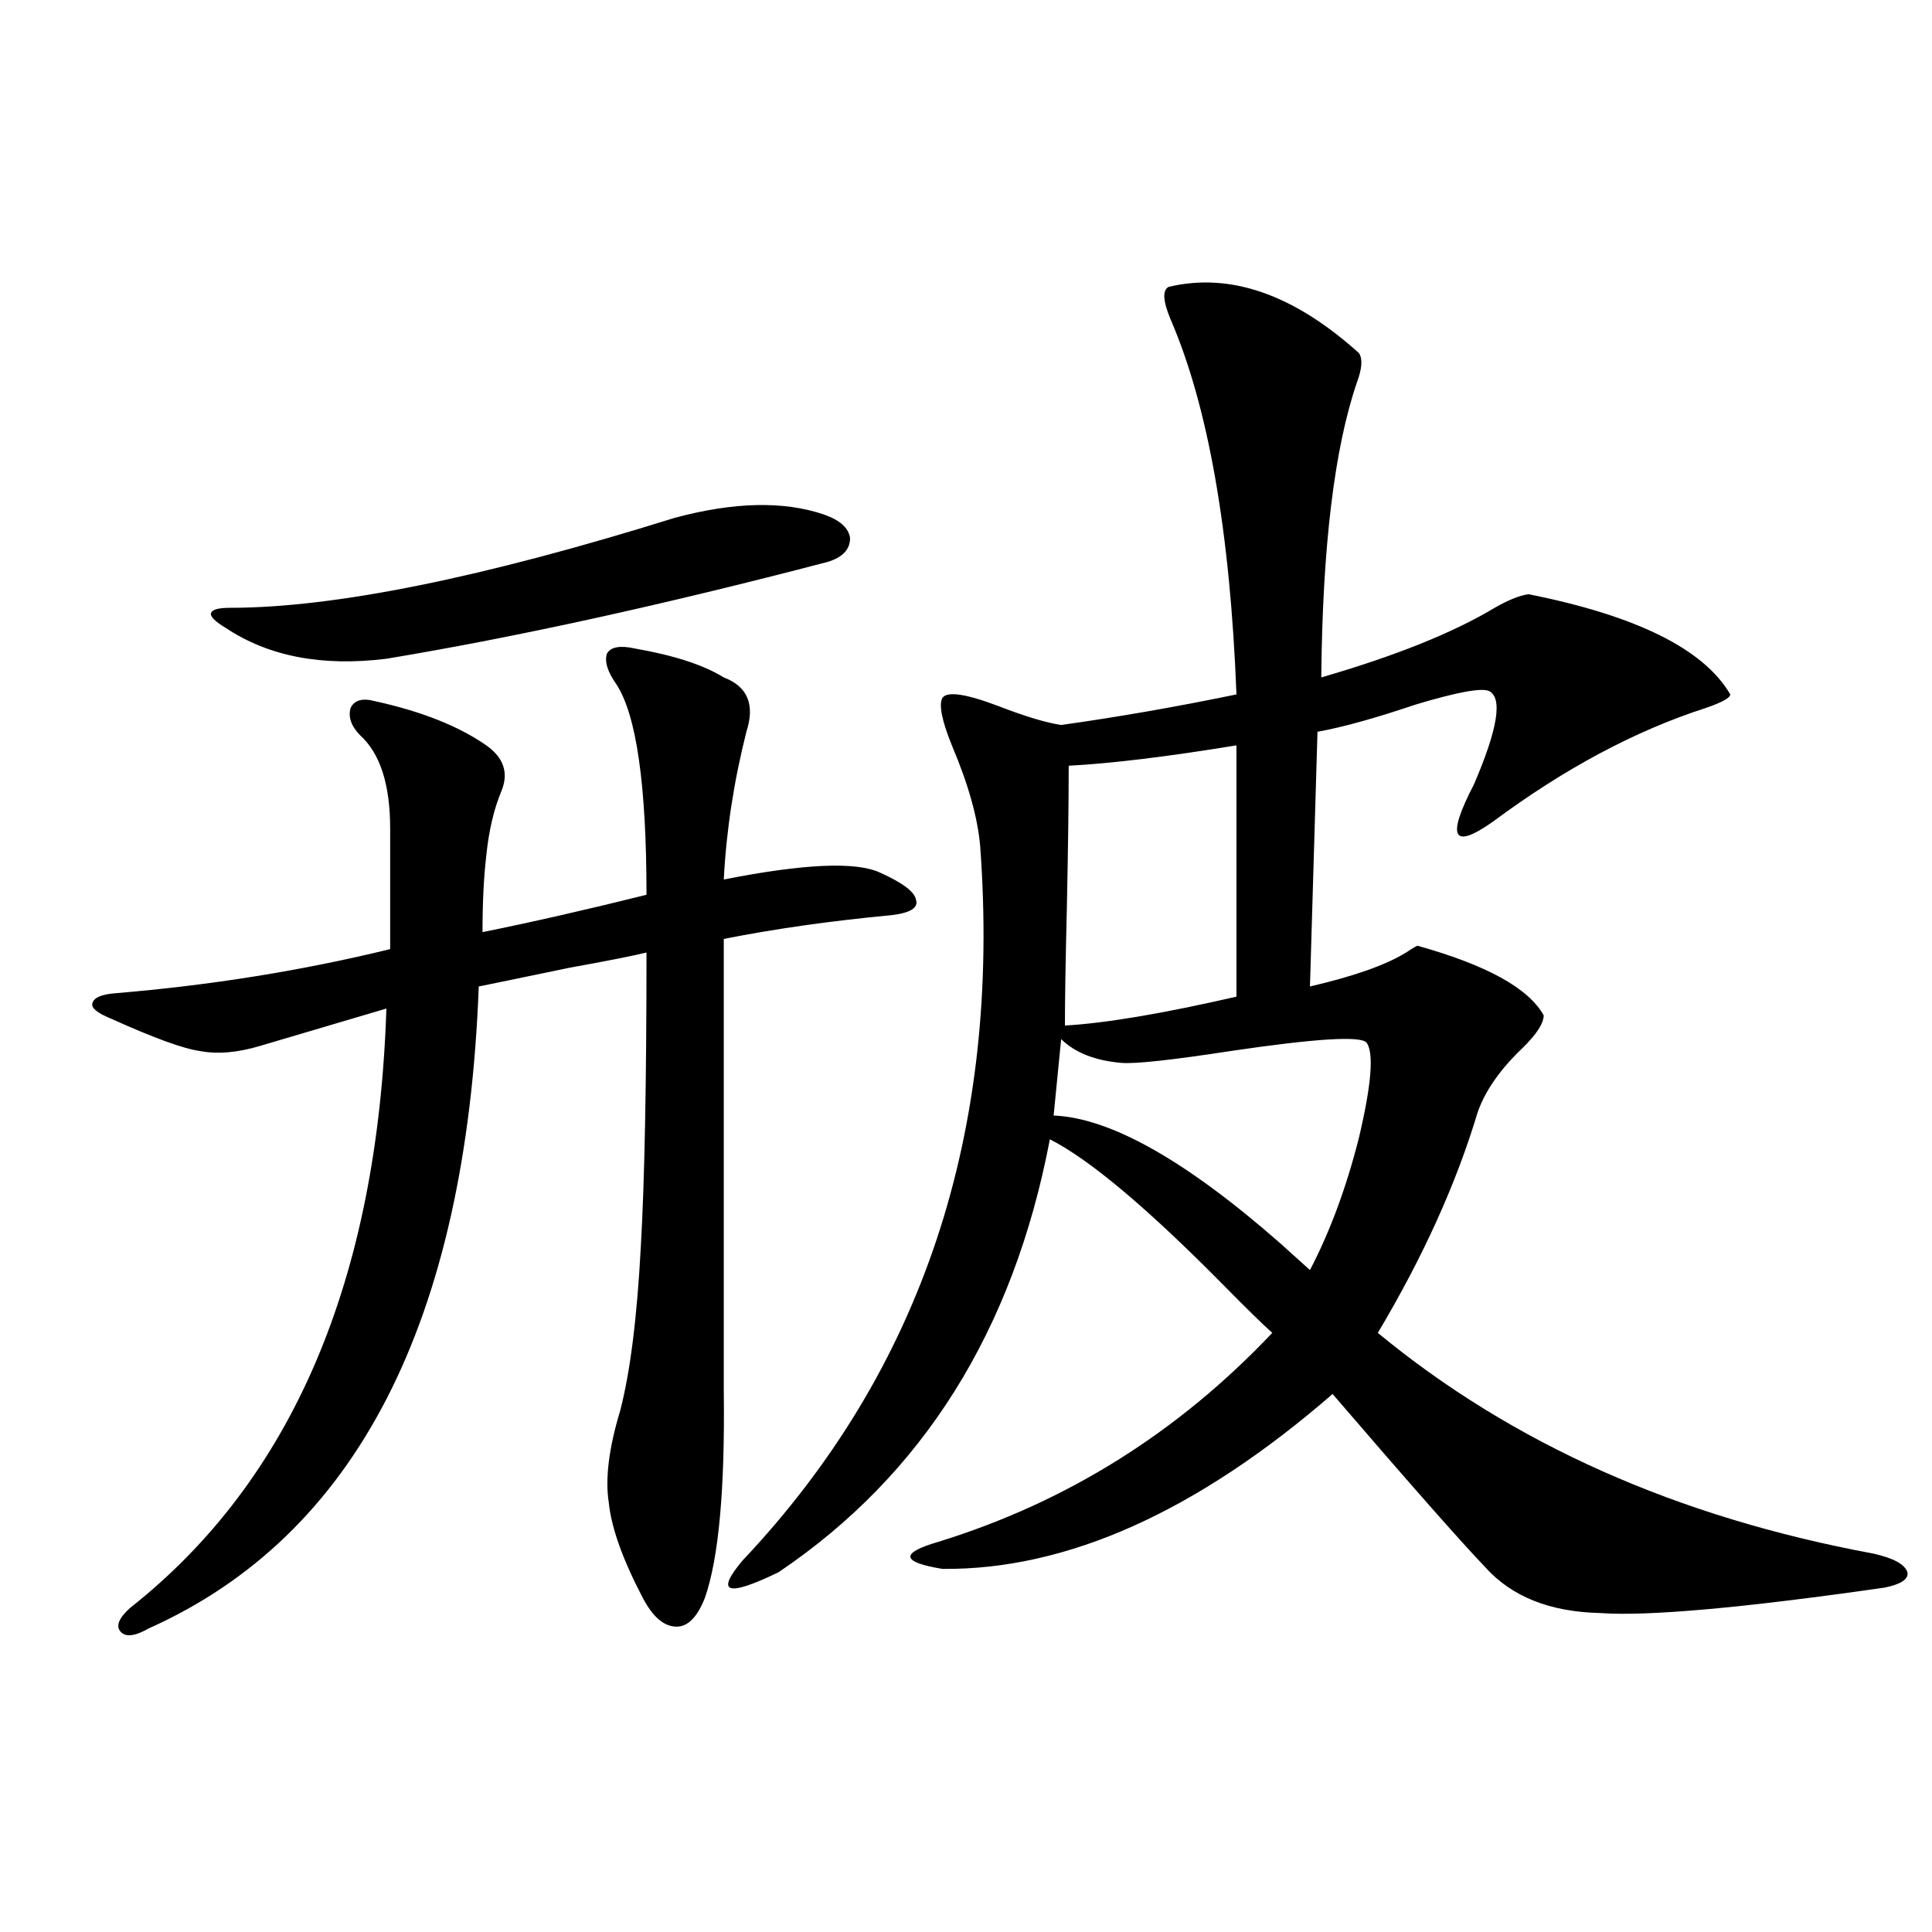
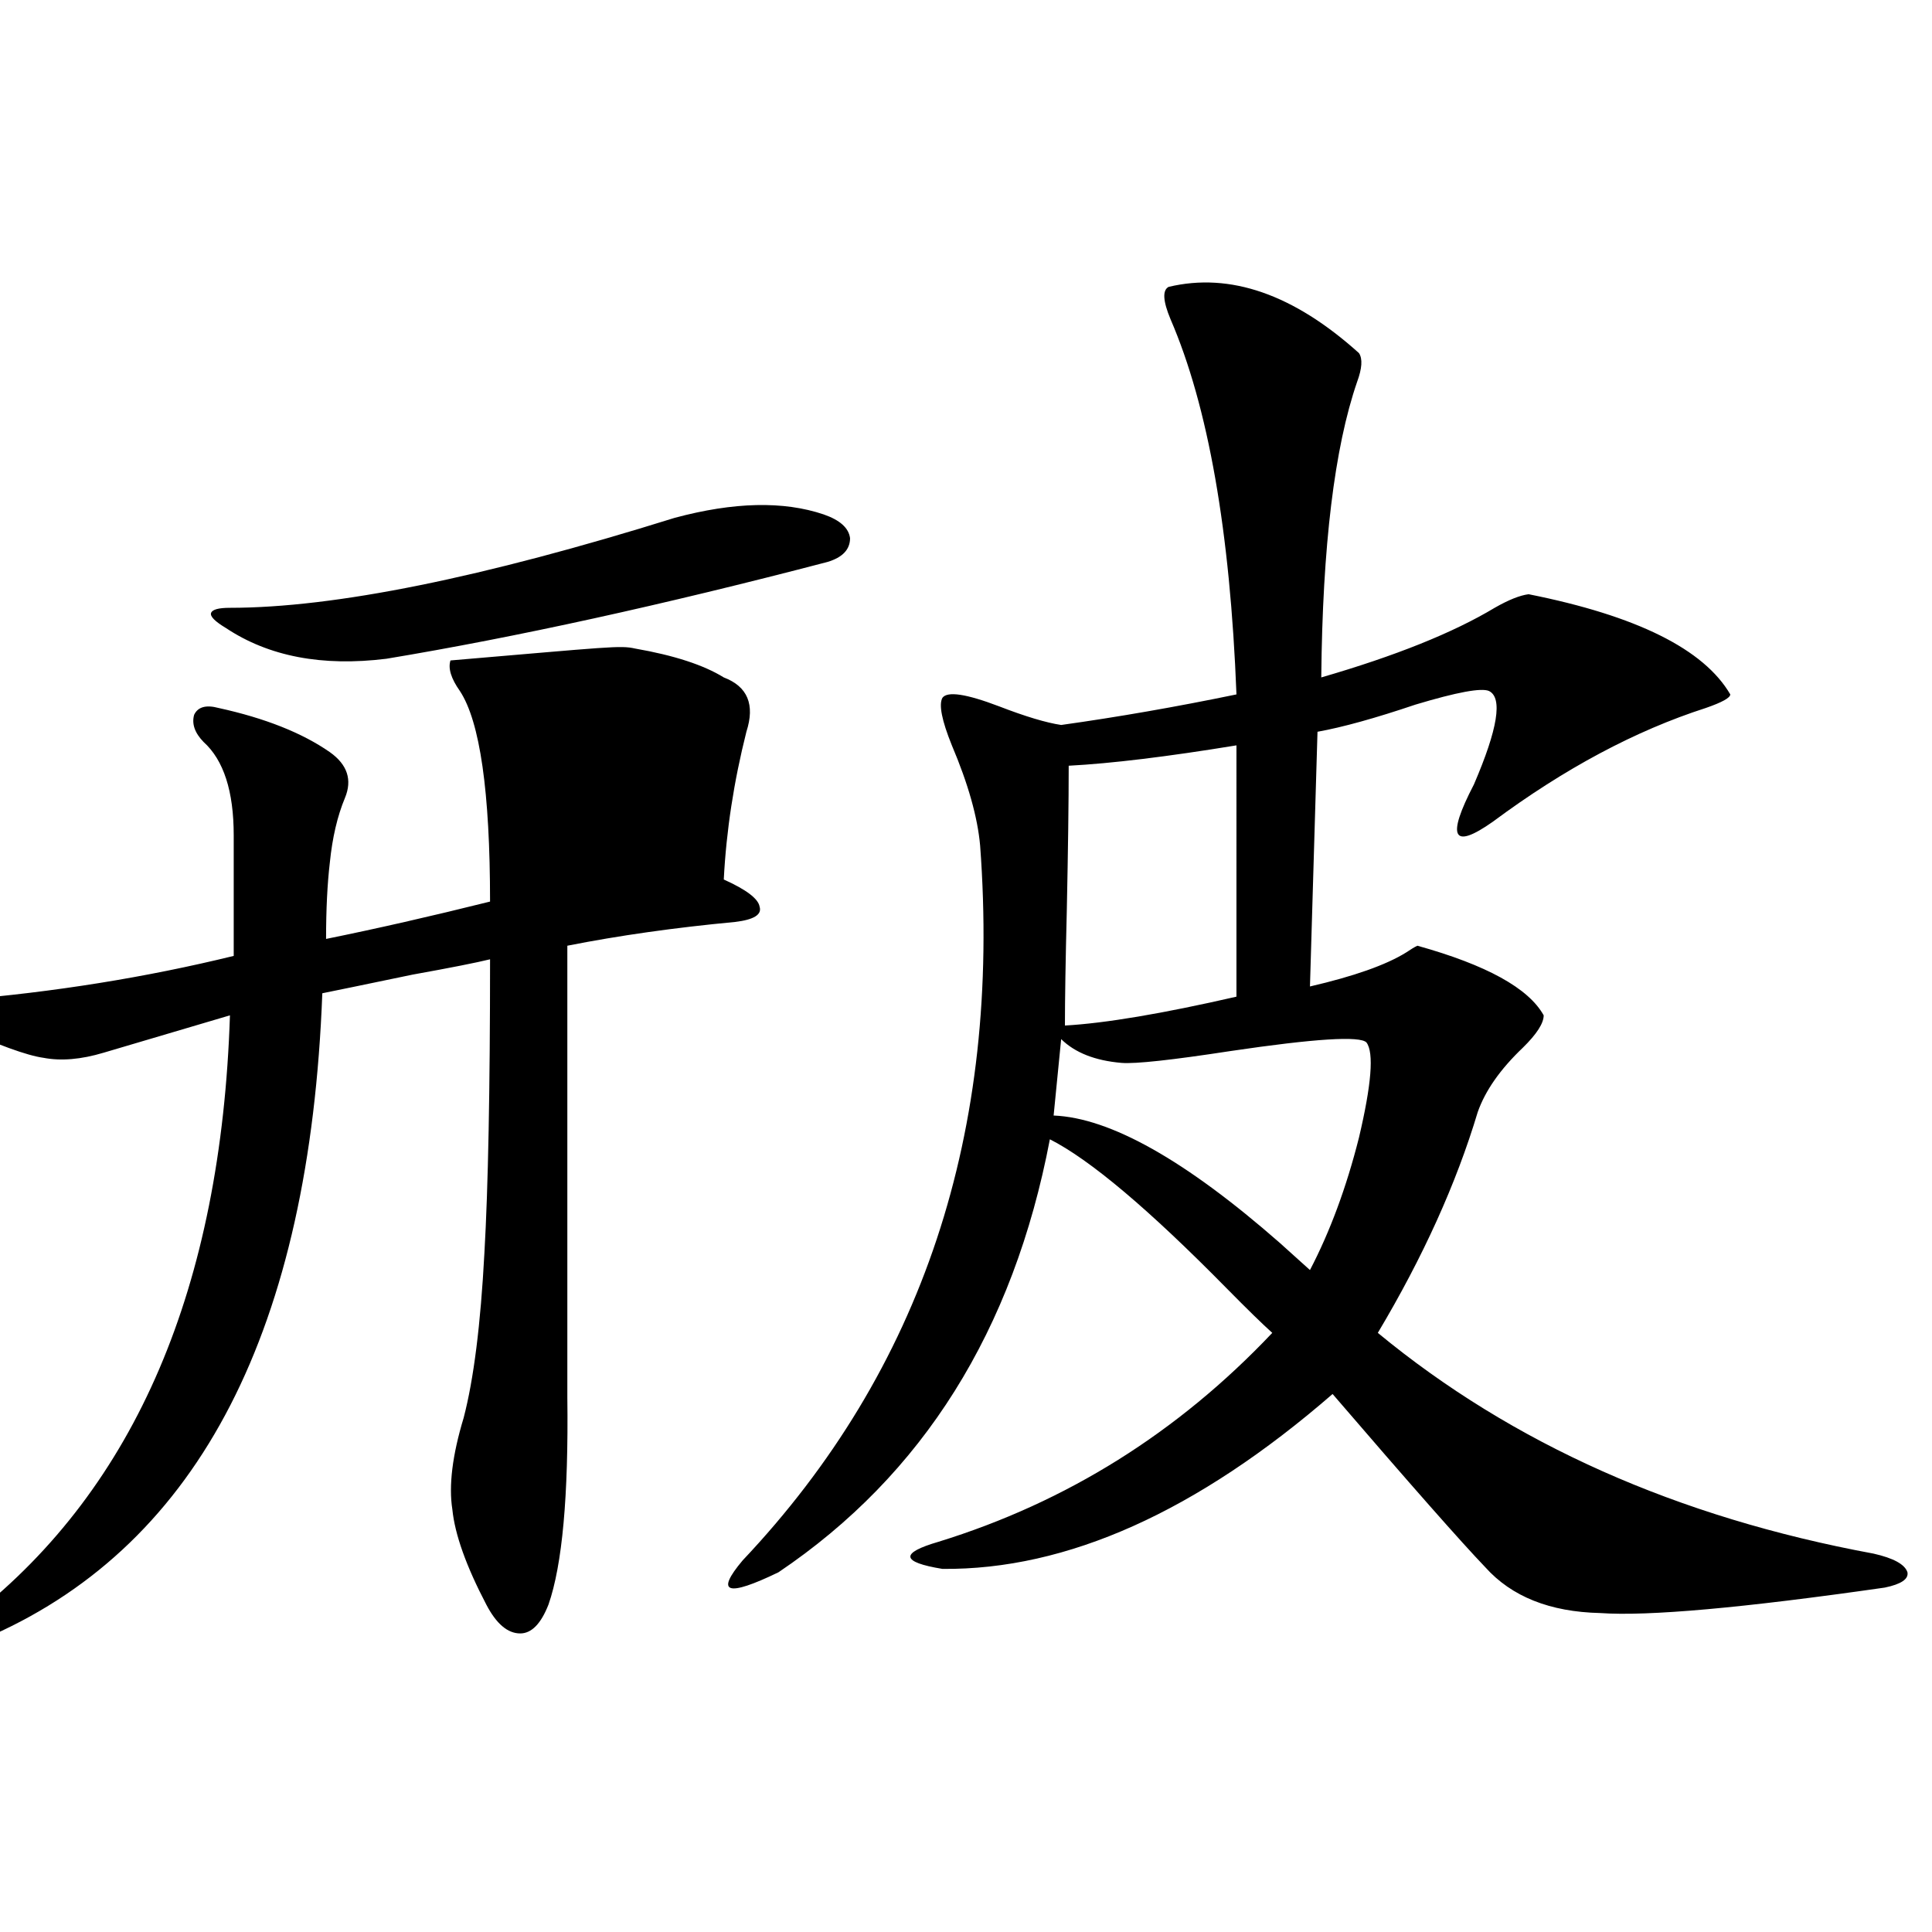
<svg xmlns="http://www.w3.org/2000/svg" version="1.1" id="图层_1" x="0px" y="0px" width="1000px" height="1000px" viewBox="0 0 1000 1000" enable-background="new 0 0 1000 1000" xml:space="preserve">
-   <path d="M328.773,335.695c20.152,3.516,35.441,8.501,45.853,14.941c12.347,4.697,16.25,14.063,11.707,28.125  c-6.509,25.791-10.411,51.279-11.707,76.465c41.615-8.198,68.611-9.365,80.974-3.516c11.707,5.273,17.881,9.971,18.536,14.063  c1.296,4.106-2.927,6.743-12.683,7.91c-31.219,2.939-60.166,7.031-86.827,12.305v233.789c0.64,50.977-2.607,86.724-9.756,107.227  c-3.902,9.957-8.78,14.941-14.634,14.941c-6.509,0-12.363-4.984-17.561-14.941c-10.411-19.912-16.265-36.323-17.561-49.219  c-1.951-12.305,0-28.125,5.854-47.461c5.198-19.912,8.78-48.34,10.731-85.254c1.951-33.975,2.927-84.663,2.927-152.051  c-7.165,1.758-20.487,4.395-39.999,7.91c-25.365,5.273-40.975,8.501-46.828,9.668c-6.509,173.447-63.413,284.189-170.728,332.227  c-7.165,4.093-12.042,4.684-14.634,1.758c-2.607-2.938-0.976-7.031,4.878-12.305c83.9-66.206,128.122-169.629,132.68-310.254  l-65.364,19.336c-11.707,3.516-22.118,4.395-31.219,2.637c-8.46-1.167-23.75-6.729-45.853-16.699  c-7.165-2.925-10.411-5.562-9.756-7.91c0.64-2.925,4.542-4.683,11.707-5.273c49.419-4.092,96.903-11.714,142.436-22.852v-62.402  c0-22.852-5.213-38.96-15.609-48.34c-4.558-4.683-6.189-9.365-4.878-14.063c1.951-4.092,6.174-5.273,12.683-3.516  c24.054,5.273,43.246,12.896,57.56,22.852c9.1,6.455,11.707,14.365,7.805,23.73c-3.902,9.38-6.509,20.518-7.805,33.398  c-1.311,11.138-1.951,24.321-1.951,39.551c26.005-5.273,54.297-11.714,84.876-19.336c0-56.826-5.213-93.164-15.609-108.984  c-4.558-6.44-6.189-11.714-4.878-15.82C316.09,334.816,320.968,333.938,328.773,335.695z M349.26,268.02  c30.563-8.198,56.249-8.789,77.071-1.758c8.445,2.939,13.003,7.031,13.658,12.305c0,5.864-3.902,9.971-11.707,12.305  c-85.211,22.275-161.307,38.975-228.287,50.098c-33.17,4.106-60.822-1.167-82.925-15.82c-5.854-3.516-8.46-6.152-7.805-7.91  c0.64-1.758,3.902-2.637,9.756-2.637C172.999,314.602,249.75,299.084,349.26,268.02z M604.864,148.488  c31.859-7.607,64.709,3.818,98.534,34.277c1.951,2.939,1.616,7.91-0.976,14.941c-11.707,33.989-17.896,84.966-18.536,152.93  c38.368-11.123,68.291-23.14,89.754-36.035c7.149-4.092,13.003-6.44,17.561-7.031c55.928,11.138,90.729,28.428,104.388,51.855  c0,1.758-4.238,4.106-12.683,7.031c-36.432,11.729-73.169,31.353-110.241,58.887c-20.823,14.653-24.07,8.213-9.756-19.336  c12.347-28.701,14.954-44.824,7.805-48.34c-3.902-1.758-16.585,0.591-38.048,7.031c-20.823,7.031-37.728,11.729-50.73,14.063  l-3.902,131.836c22.759-5.273,39.344-11.123,49.755-17.578c2.592-1.758,4.543-2.925,5.854-3.516  c35.761,9.971,57.56,21.973,65.364,36.035c0,4.106-3.582,9.668-10.731,16.699c-11.707,11.138-19.512,22.275-23.414,33.398  c-11.067,36.914-28.292,75.01-51.706,114.258c69.587,57.432,155.118,95.513,256.579,114.258c10.396,2.349,16.25,5.576,17.561,9.668  c0.64,3.516-3.262,6.152-11.707,7.91c-73.504,10.547-122.604,14.941-147.313,13.184c-26.021-0.59-45.853-8.486-59.511-23.73  c-12.363-12.881-38.703-42.764-79.022-89.648c-70.242,60.947-137.558,91.118-201.946,90.527  c-21.463-3.516-22.118-8.198-1.951-14.063c66.34-20.503,123.899-56.538,172.679-108.105c-5.213-4.683-13.018-12.305-23.414-22.852  c-40.334-41.006-70.898-66.797-91.705-77.344c-18.871,99.028-65.7,173.735-140.484,224.121c-26.676,12.896-32.85,10.85-18.536-6.152  c93.001-98.438,133.975-221.772,122.924-370.02c-1.311-14.639-6.189-31.929-14.634-51.855c-5.213-12.881-6.829-21.094-4.878-24.609  c2.591-3.516,12.347-2.046,29.268,4.395c13.658,5.273,24.39,8.501,32.194,9.668c29.268-4.092,59.511-9.365,90.729-15.82  c-3.262-84.375-14.634-149.111-34.146-194.238C601.937,155.822,601.602,150.246,604.864,148.488z M580.474,550.148  c-13.658-1.167-24.07-5.273-31.219-12.305l-3.902,39.551c29.268,1.182,68.291,23.154,117.07,65.918  c7.149,6.455,12.347,11.138,15.609,14.063c10.396-19.912,18.856-42.764,25.365-68.555c6.494-27.534,7.805-43.945,3.902-49.219  c-3.262-3.516-26.676-2.046-70.242,4.395C606.48,548.693,587.623,550.739,580.474,550.148z M639.985,385.793  c-35.777,5.864-64.724,9.38-86.827,10.547c0,18.76-0.335,43.657-0.976,74.707c-0.656,26.367-0.976,46.294-0.976,59.766  c20.807-1.167,50.395-6.152,88.778-14.941V385.793z" />
+   <path d="M328.773,335.695c20.152,3.516,35.441,8.501,45.853,14.941c12.347,4.697,16.25,14.063,11.707,28.125  c-6.509,25.791-10.411,51.279-11.707,76.465c11.707,5.273,17.881,9.971,18.536,14.063  c1.296,4.106-2.927,6.743-12.683,7.91c-31.219,2.939-60.166,7.031-86.827,12.305v233.789c0.64,50.977-2.607,86.724-9.756,107.227  c-3.902,9.957-8.78,14.941-14.634,14.941c-6.509,0-12.363-4.984-17.561-14.941c-10.411-19.912-16.265-36.323-17.561-49.219  c-1.951-12.305,0-28.125,5.854-47.461c5.198-19.912,8.78-48.34,10.731-85.254c1.951-33.975,2.927-84.663,2.927-152.051  c-7.165,1.758-20.487,4.395-39.999,7.91c-25.365,5.273-40.975,8.501-46.828,9.668c-6.509,173.447-63.413,284.189-170.728,332.227  c-7.165,4.093-12.042,4.684-14.634,1.758c-2.607-2.938-0.976-7.031,4.878-12.305c83.9-66.206,128.122-169.629,132.68-310.254  l-65.364,19.336c-11.707,3.516-22.118,4.395-31.219,2.637c-8.46-1.167-23.75-6.729-45.853-16.699  c-7.165-2.925-10.411-5.562-9.756-7.91c0.64-2.925,4.542-4.683,11.707-5.273c49.419-4.092,96.903-11.714,142.436-22.852v-62.402  c0-22.852-5.213-38.96-15.609-48.34c-4.558-4.683-6.189-9.365-4.878-14.063c1.951-4.092,6.174-5.273,12.683-3.516  c24.054,5.273,43.246,12.896,57.56,22.852c9.1,6.455,11.707,14.365,7.805,23.73c-3.902,9.38-6.509,20.518-7.805,33.398  c-1.311,11.138-1.951,24.321-1.951,39.551c26.005-5.273,54.297-11.714,84.876-19.336c0-56.826-5.213-93.164-15.609-108.984  c-4.558-6.44-6.189-11.714-4.878-15.82C316.09,334.816,320.968,333.938,328.773,335.695z M349.26,268.02  c30.563-8.198,56.249-8.789,77.071-1.758c8.445,2.939,13.003,7.031,13.658,12.305c0,5.864-3.902,9.971-11.707,12.305  c-85.211,22.275-161.307,38.975-228.287,50.098c-33.17,4.106-60.822-1.167-82.925-15.82c-5.854-3.516-8.46-6.152-7.805-7.91  c0.64-1.758,3.902-2.637,9.756-2.637C172.999,314.602,249.75,299.084,349.26,268.02z M604.864,148.488  c31.859-7.607,64.709,3.818,98.534,34.277c1.951,2.939,1.616,7.91-0.976,14.941c-11.707,33.989-17.896,84.966-18.536,152.93  c38.368-11.123,68.291-23.14,89.754-36.035c7.149-4.092,13.003-6.44,17.561-7.031c55.928,11.138,90.729,28.428,104.388,51.855  c0,1.758-4.238,4.106-12.683,7.031c-36.432,11.729-73.169,31.353-110.241,58.887c-20.823,14.653-24.07,8.213-9.756-19.336  c12.347-28.701,14.954-44.824,7.805-48.34c-3.902-1.758-16.585,0.591-38.048,7.031c-20.823,7.031-37.728,11.729-50.73,14.063  l-3.902,131.836c22.759-5.273,39.344-11.123,49.755-17.578c2.592-1.758,4.543-2.925,5.854-3.516  c35.761,9.971,57.56,21.973,65.364,36.035c0,4.106-3.582,9.668-10.731,16.699c-11.707,11.138-19.512,22.275-23.414,33.398  c-11.067,36.914-28.292,75.01-51.706,114.258c69.587,57.432,155.118,95.513,256.579,114.258c10.396,2.349,16.25,5.576,17.561,9.668  c0.64,3.516-3.262,6.152-11.707,7.91c-73.504,10.547-122.604,14.941-147.313,13.184c-26.021-0.59-45.853-8.486-59.511-23.73  c-12.363-12.881-38.703-42.764-79.022-89.648c-70.242,60.947-137.558,91.118-201.946,90.527  c-21.463-3.516-22.118-8.198-1.951-14.063c66.34-20.503,123.899-56.538,172.679-108.105c-5.213-4.683-13.018-12.305-23.414-22.852  c-40.334-41.006-70.898-66.797-91.705-77.344c-18.871,99.028-65.7,173.735-140.484,224.121c-26.676,12.896-32.85,10.85-18.536-6.152  c93.001-98.438,133.975-221.772,122.924-370.02c-1.311-14.639-6.189-31.929-14.634-51.855c-5.213-12.881-6.829-21.094-4.878-24.609  c2.591-3.516,12.347-2.046,29.268,4.395c13.658,5.273,24.39,8.501,32.194,9.668c29.268-4.092,59.511-9.365,90.729-15.82  c-3.262-84.375-14.634-149.111-34.146-194.238C601.937,155.822,601.602,150.246,604.864,148.488z M580.474,550.148  c-13.658-1.167-24.07-5.273-31.219-12.305l-3.902,39.551c29.268,1.182,68.291,23.154,117.07,65.918  c7.149,6.455,12.347,11.138,15.609,14.063c10.396-19.912,18.856-42.764,25.365-68.555c6.494-27.534,7.805-43.945,3.902-49.219  c-3.262-3.516-26.676-2.046-70.242,4.395C606.48,548.693,587.623,550.739,580.474,550.148z M639.985,385.793  c-35.777,5.864-64.724,9.38-86.827,10.547c0,18.76-0.335,43.657-0.976,74.707c-0.656,26.367-0.976,46.294-0.976,59.766  c20.807-1.167,50.395-6.152,88.778-14.941V385.793z" />
</svg>